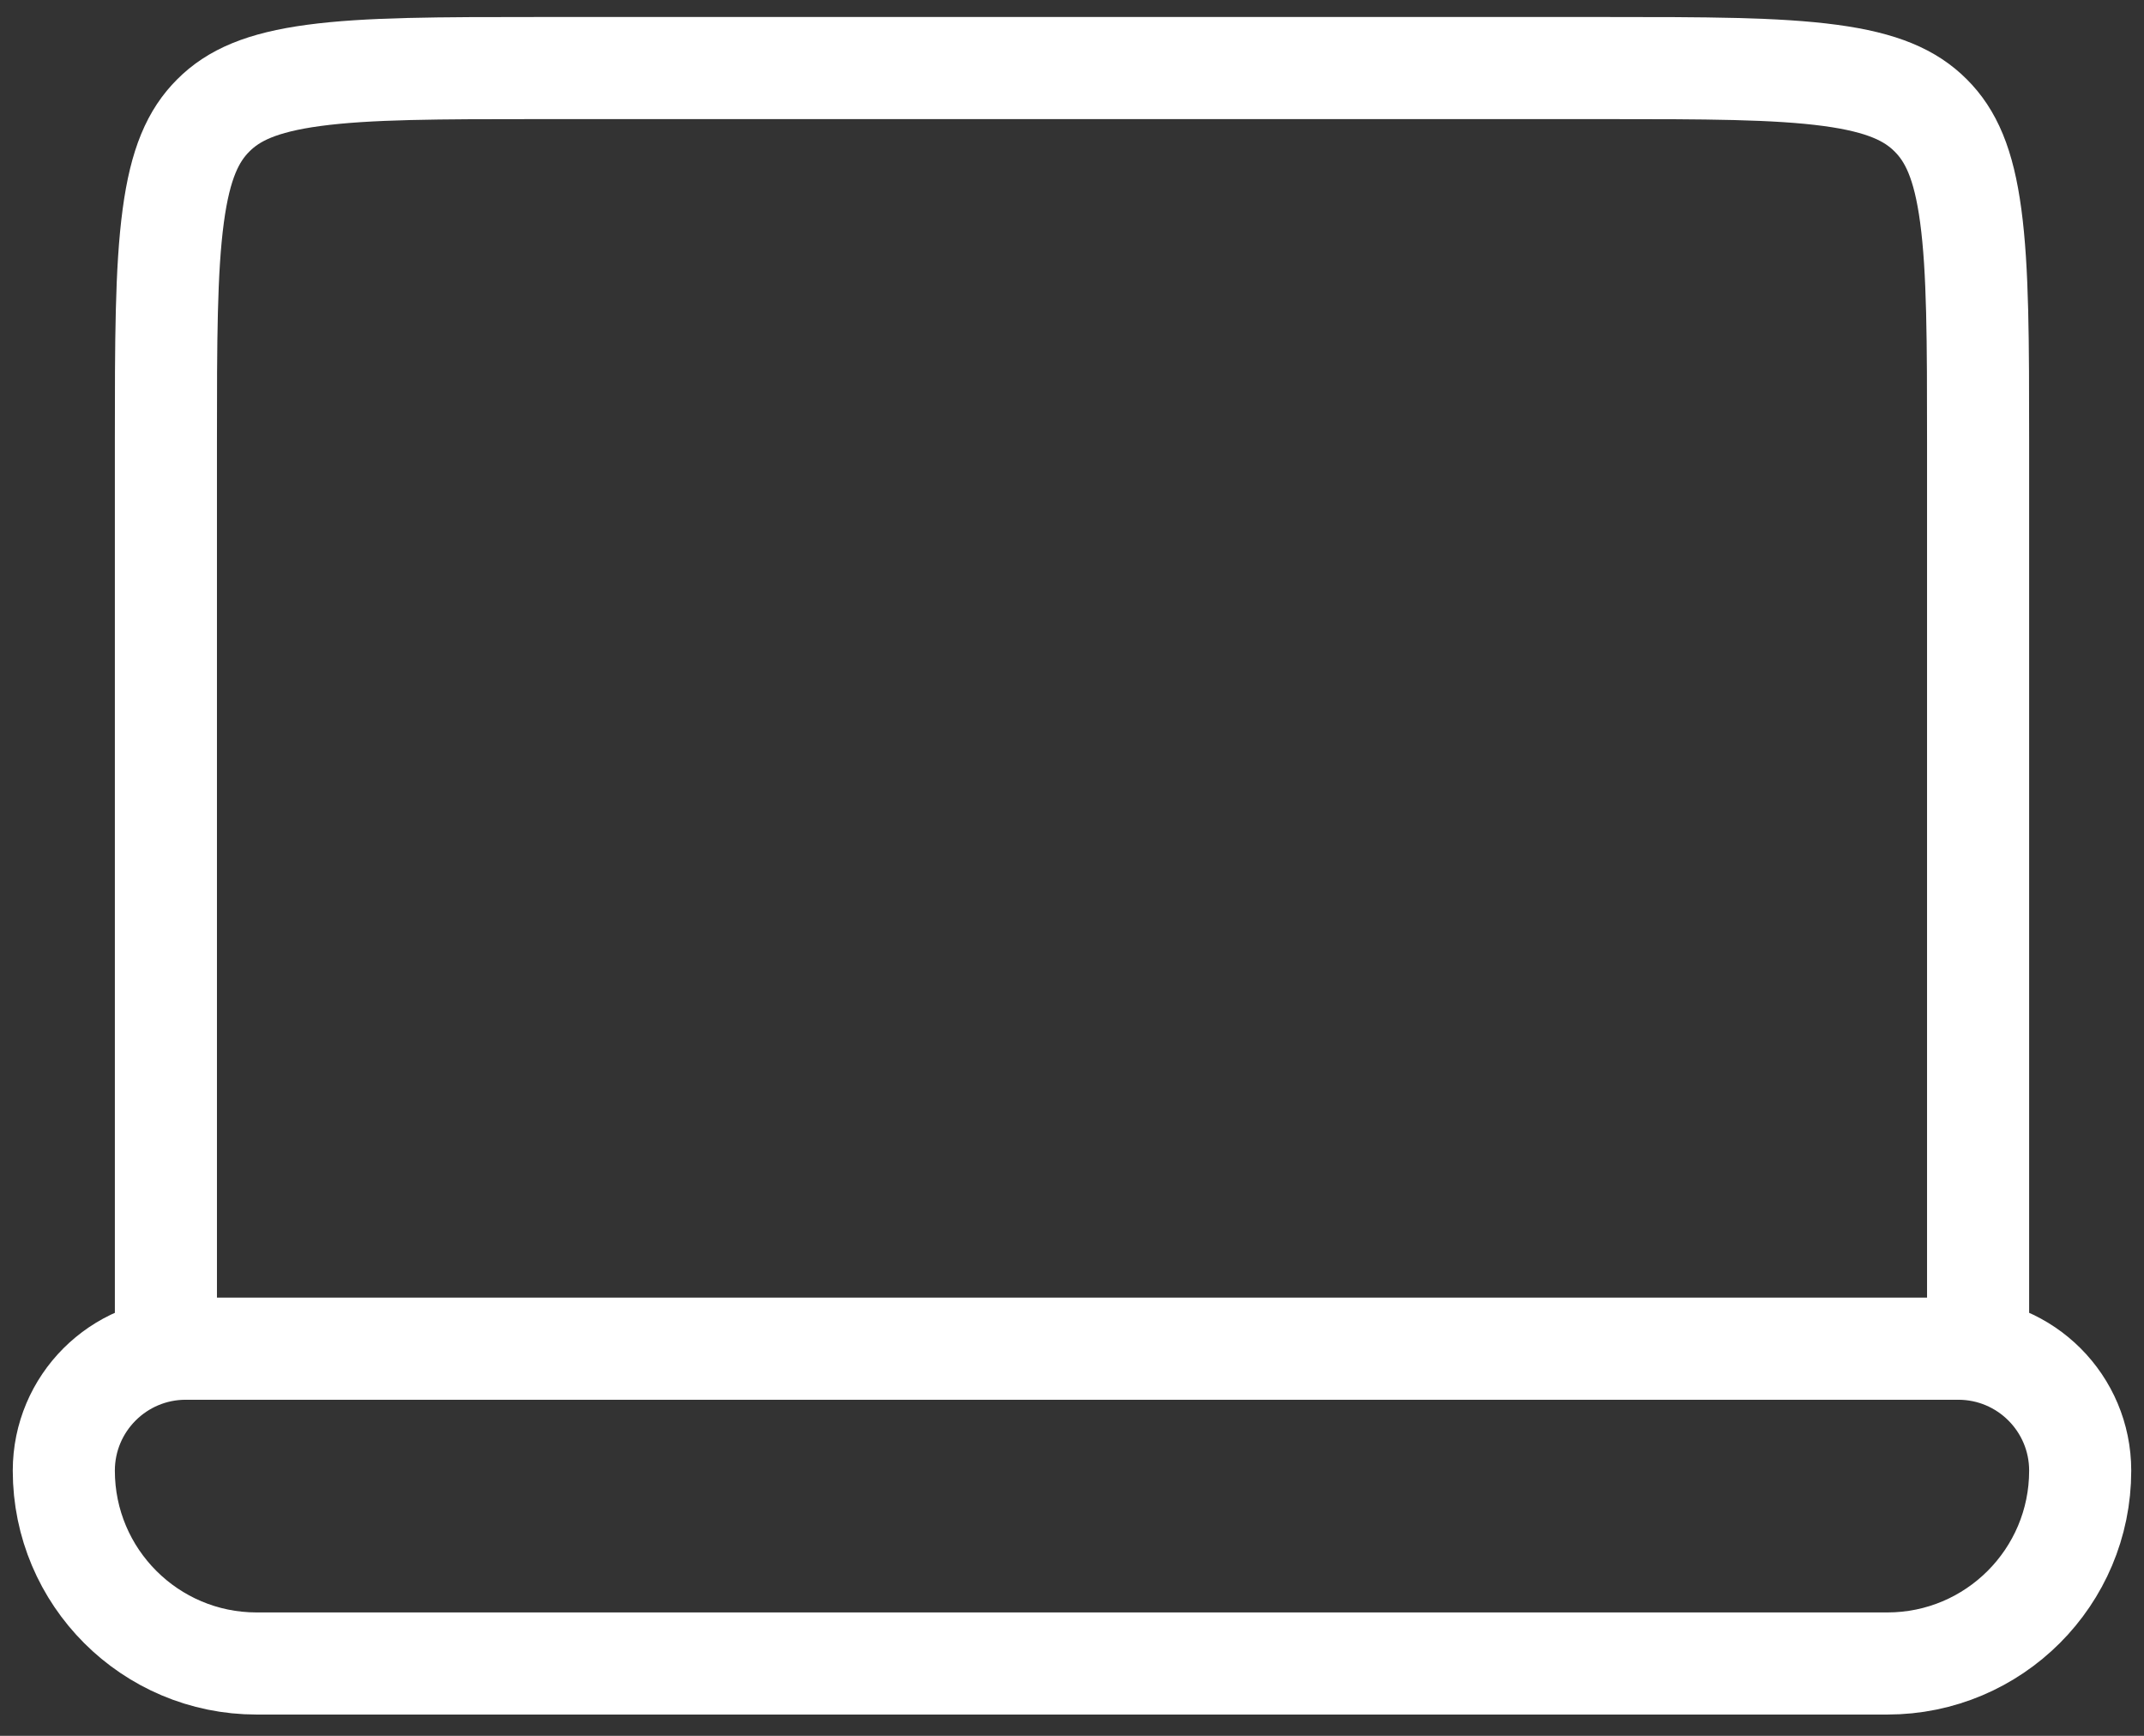
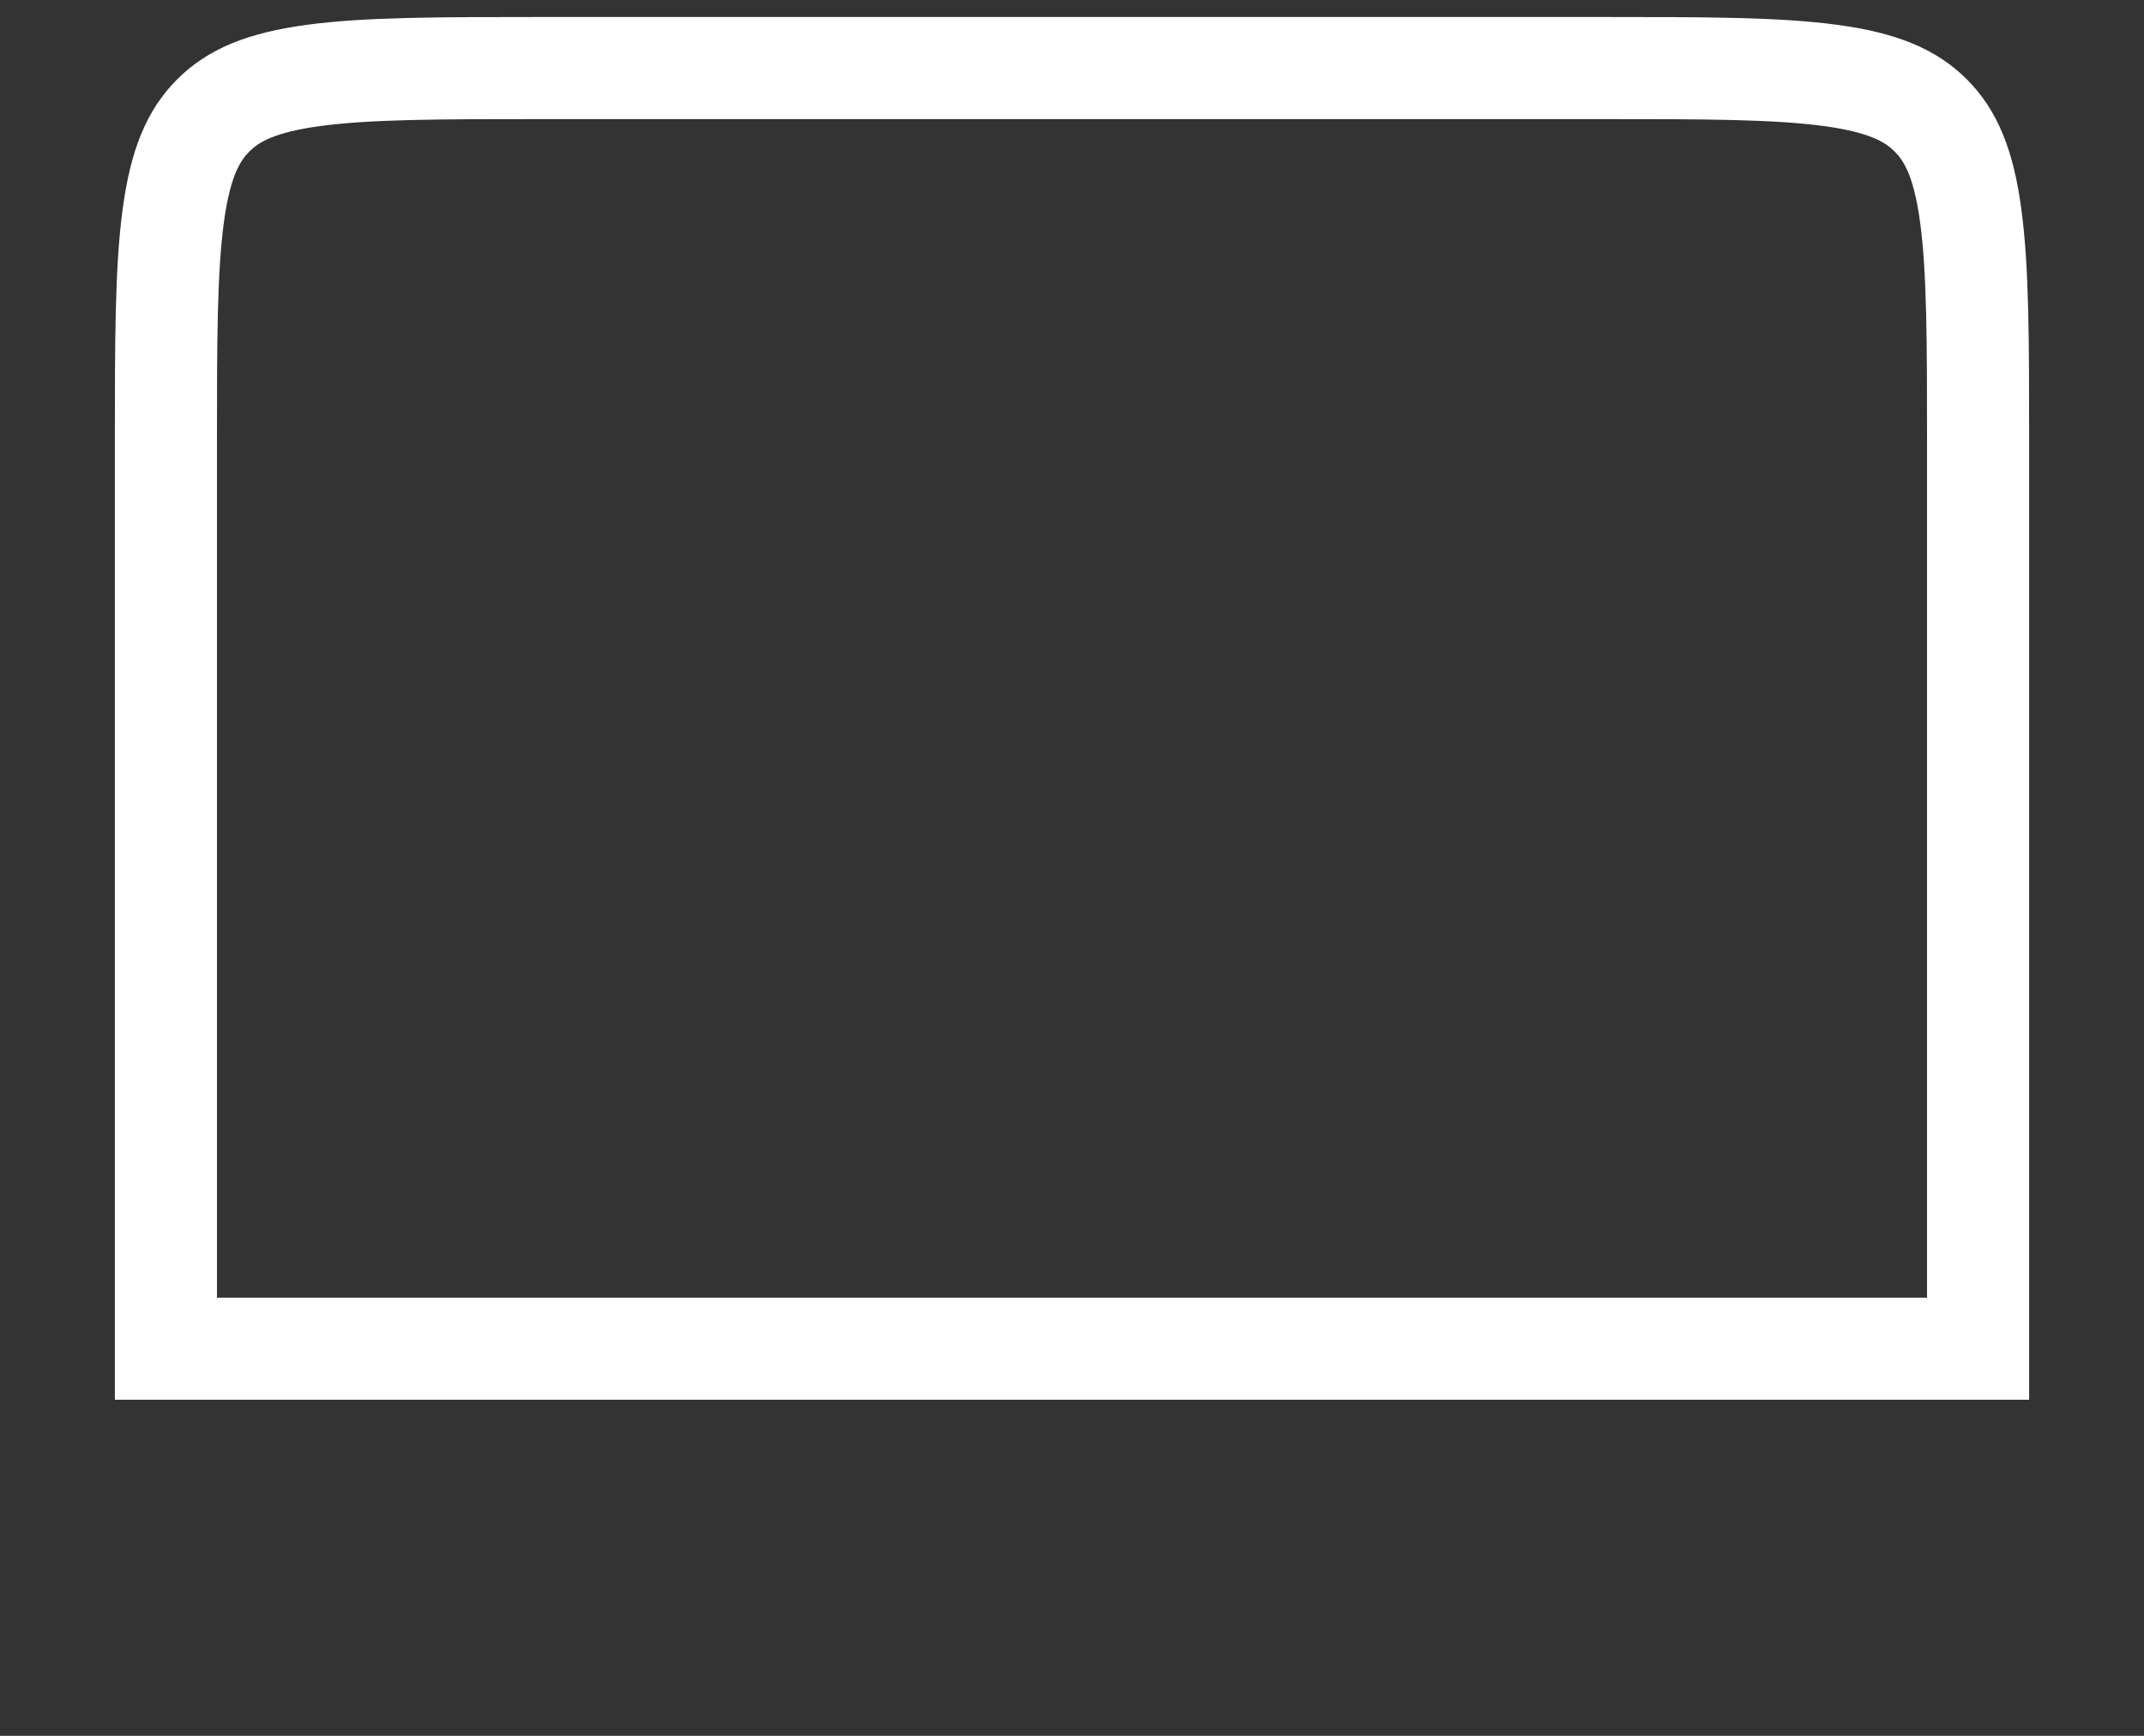
<svg xmlns="http://www.w3.org/2000/svg" width="42" height="34" viewBox="0 0 42 34" fill="none">
  <rect x="0" y="0" width="42" height="34" fill="#333333" stroke="none" />
  <path d="M10.583 1.333H31.417C33.409 1.333 34.803 1.335 35.855 1.477C36.879 1.615 37.429 1.867 37.822 2.261C38.216 2.654 38.469 3.204 38.606 4.228C38.748 5.28 38.75 6.674 38.75 8.667V26.417H3.25V8.667C3.25 6.674 3.252 5.28 3.394 4.228C3.531 3.204 3.784 2.654 4.178 2.261C4.571 1.867 5.121 1.615 6.145 1.477C7.197 1.335 8.591 1.333 10.583 1.333Z" stroke="#fff" stroke-width="2" />
-   <path d="M38.361 26.417H3.639C2.32 26.417 1.25 27.486 1.25 28.806C1.25 30.892 2.941 32.583 5.028 32.583H36.972C39.059 32.583 40.75 30.892 40.75 28.806C40.75 27.486 39.681 26.417 38.361 26.417Z" stroke="#fff" stroke-width="2" />
</svg>